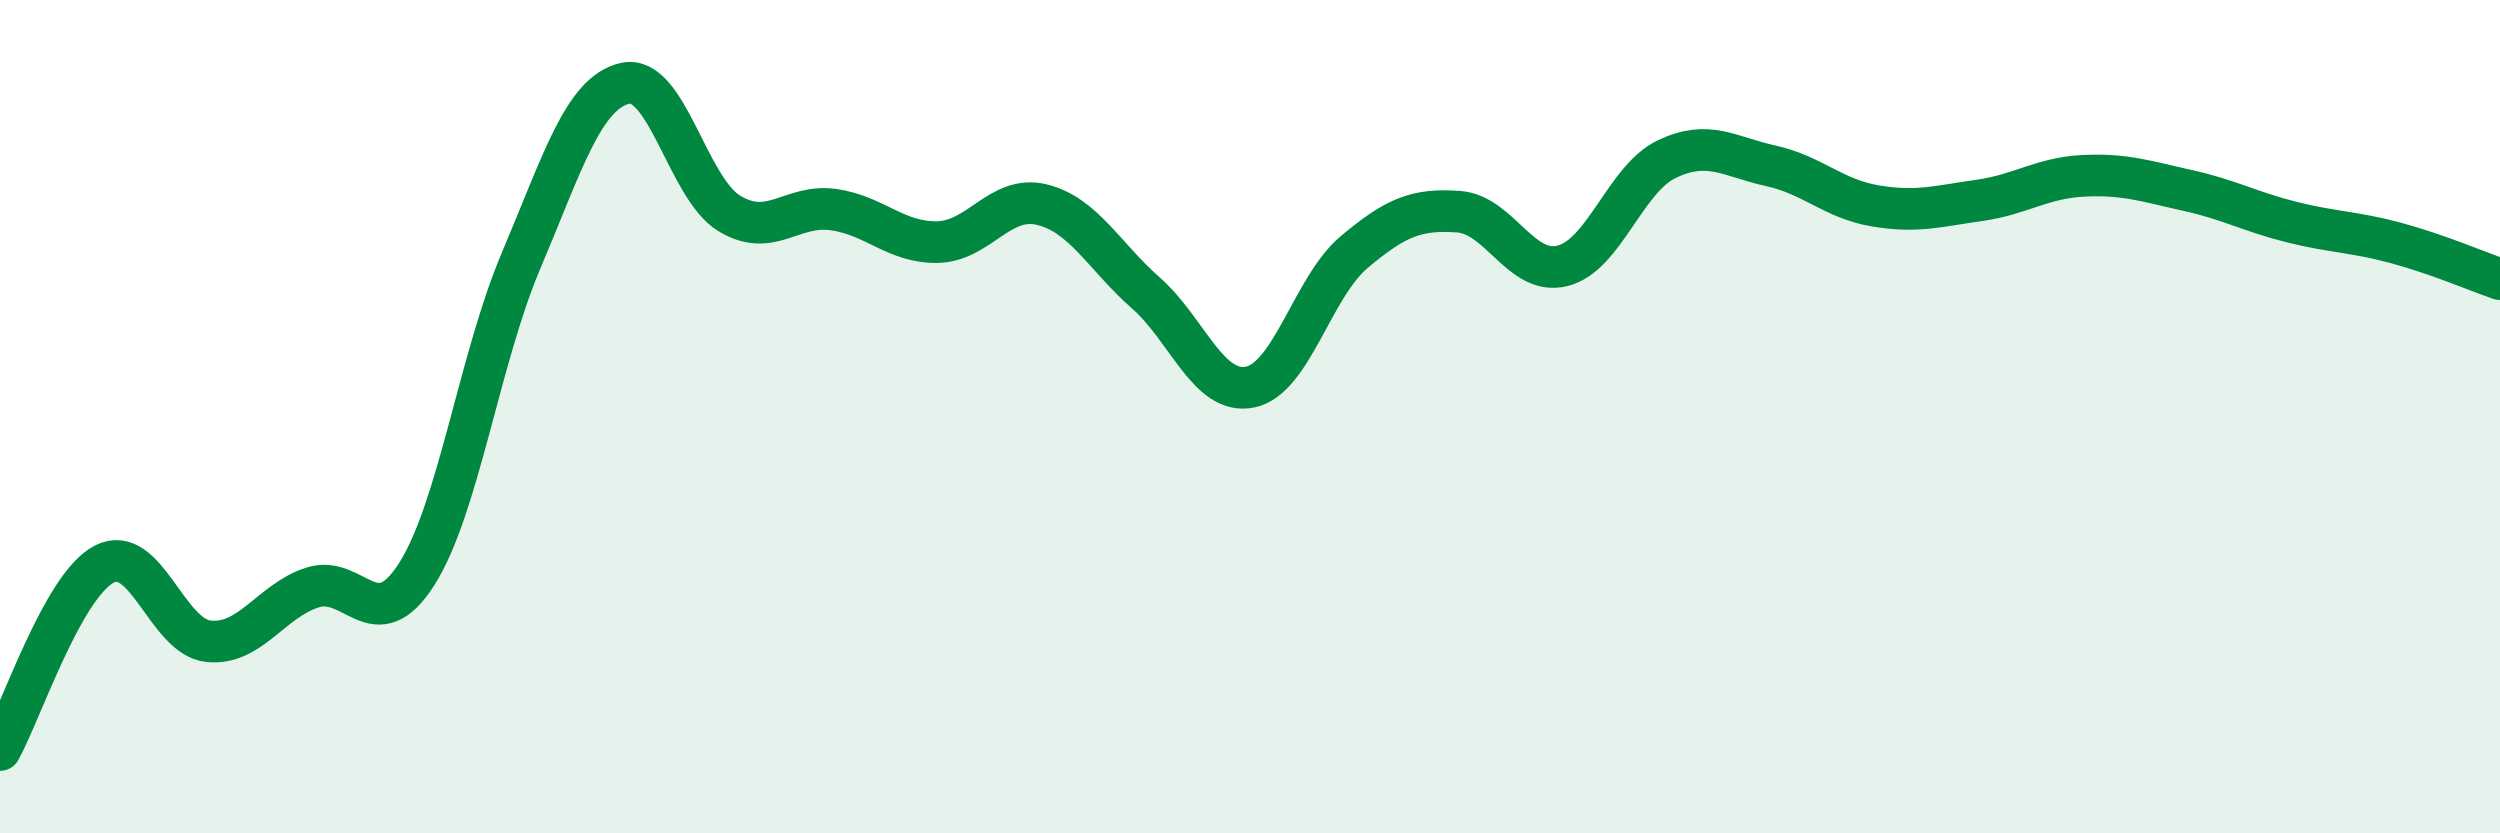
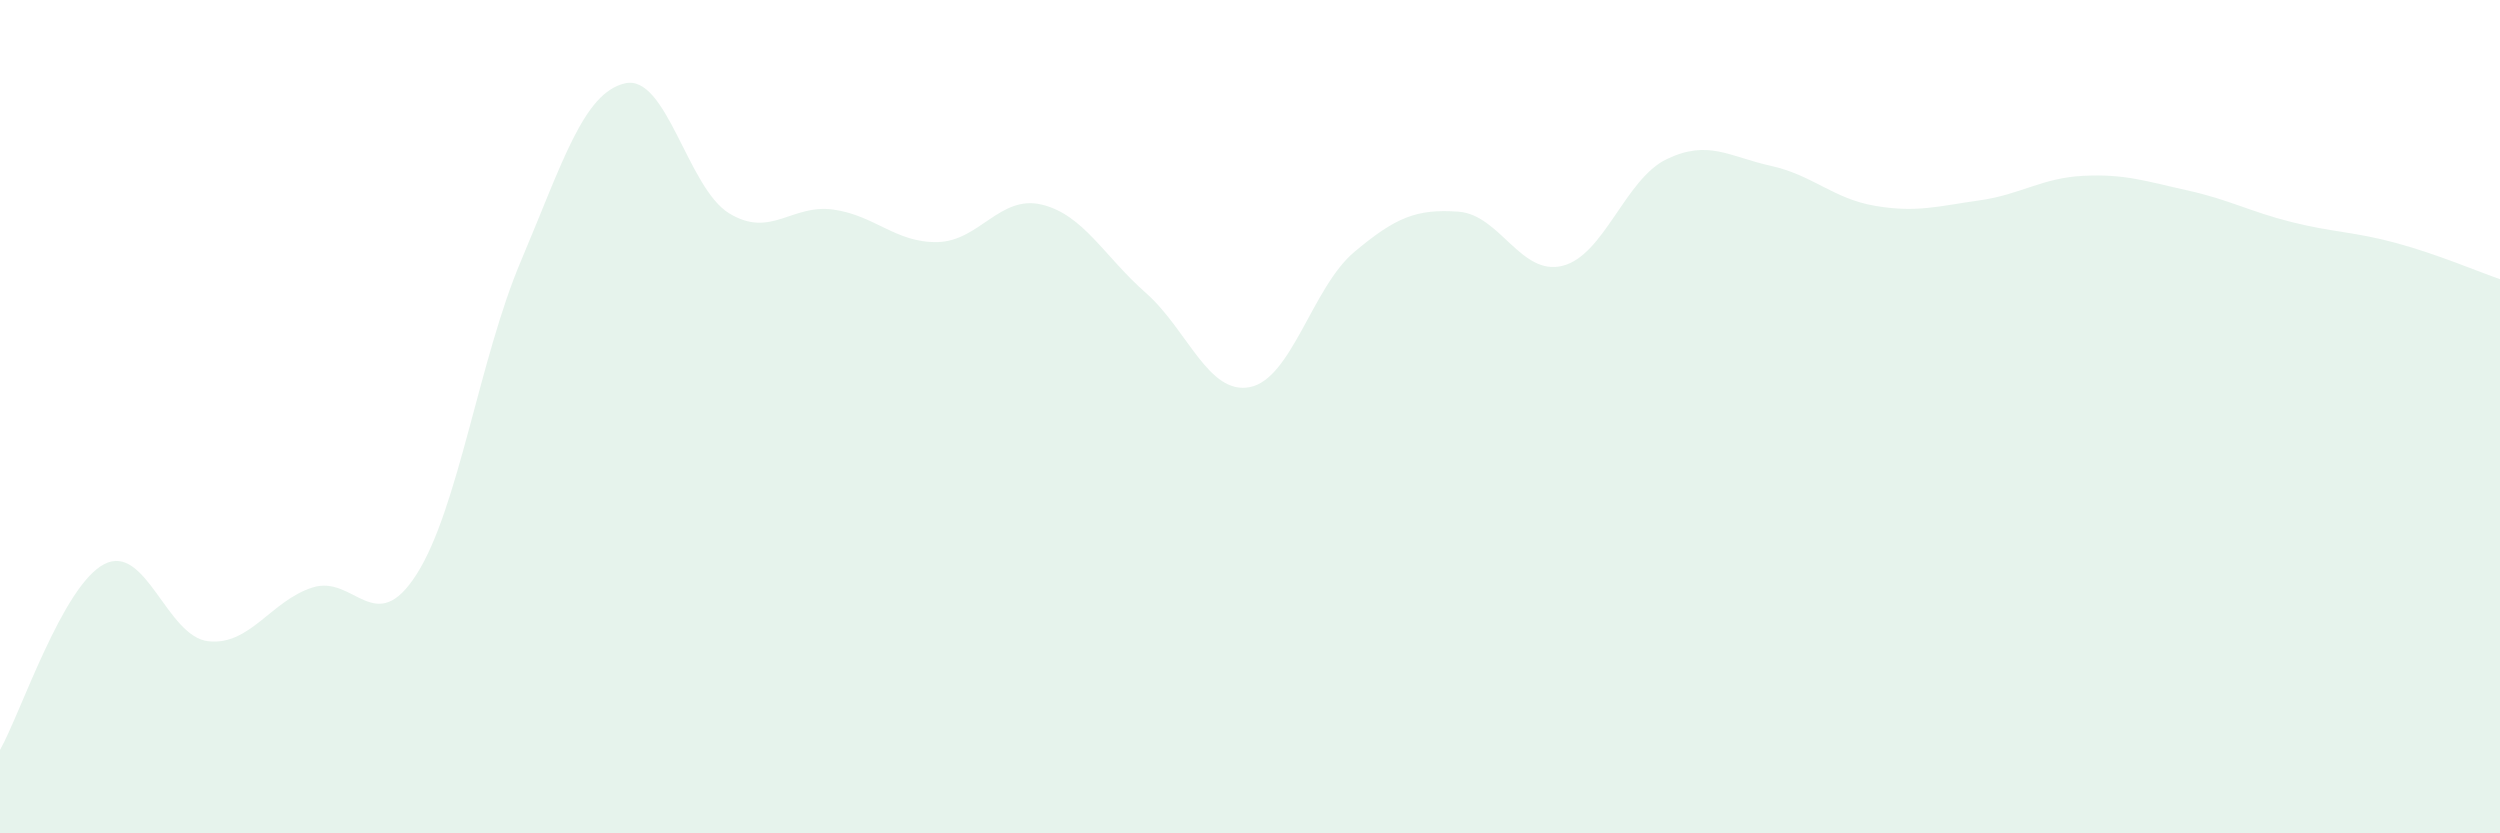
<svg xmlns="http://www.w3.org/2000/svg" width="60" height="20" viewBox="0 0 60 20">
  <path d="M 0,18 C 0.5,17.11 1.5,14.06 2.5,13.54 C 3.5,13.02 4,15.28 5,15.39 C 6,15.5 6.5,14.42 7.5,14.1 C 8.5,13.78 9,15.35 10,13.78 C 11,12.21 11.5,8.63 12.5,6.27 C 13.5,3.91 14,2.23 15,2 C 16,1.77 16.5,4.51 17.5,5.12 C 18.5,5.73 19,4.89 20,5.03 C 21,5.17 21.5,5.83 22.5,5.81 C 23.5,5.79 24,4.67 25,4.91 C 26,5.15 26.5,6.15 27.5,7.03 C 28.5,7.91 29,9.49 30,9.29 C 31,9.09 31.5,6.89 32.5,6.05 C 33.5,5.21 34,5.01 35,5.08 C 36,5.15 36.5,6.63 37.5,6.38 C 38.5,6.13 39,4.3 40,3.82 C 41,3.34 41.5,3.76 42.5,3.98 C 43.5,4.2 44,4.77 45,4.94 C 46,5.11 46.5,4.95 47.5,4.81 C 48.5,4.67 49,4.27 50,4.22 C 51,4.17 51.5,4.35 52.5,4.57 C 53.5,4.79 54,5.08 55,5.33 C 56,5.58 56.5,5.56 57.5,5.83 C 58.5,6.1 59.5,6.53 60,6.7L60 20L0 20Z" fill="#008740" opacity="0.1" stroke-linecap="round" stroke-linejoin="round" />
-   <path d="M 0,18 C 0.5,17.11 1.5,14.06 2.5,13.54 C 3.5,13.02 4,15.28 5,15.39 C 6,15.5 6.5,14.42 7.5,14.1 C 8.5,13.78 9,15.35 10,13.78 C 11,12.21 11.5,8.63 12.5,6.27 C 13.5,3.91 14,2.23 15,2 C 16,1.77 16.5,4.51 17.5,5.12 C 18.5,5.73 19,4.89 20,5.03 C 21,5.17 21.5,5.83 22.5,5.81 C 23.5,5.79 24,4.67 25,4.91 C 26,5.15 26.5,6.15 27.5,7.03 C 28.5,7.91 29,9.49 30,9.29 C 31,9.09 31.5,6.89 32.5,6.05 C 33.5,5.21 34,5.01 35,5.08 C 36,5.15 36.5,6.63 37.5,6.38 C 38.5,6.13 39,4.3 40,3.82 C 41,3.34 41.5,3.76 42.5,3.98 C 43.5,4.2 44,4.77 45,4.94 C 46,5.11 46.5,4.95 47.5,4.81 C 48.5,4.67 49,4.27 50,4.22 C 51,4.17 51.5,4.35 52.5,4.57 C 53.5,4.79 54,5.08 55,5.33 C 56,5.58 56.5,5.56 57.5,5.83 C 58.5,6.1 59.5,6.53 60,6.7" stroke="#008740" stroke-width="1" fill="none" stroke-linecap="round" stroke-linejoin="round" />
</svg>